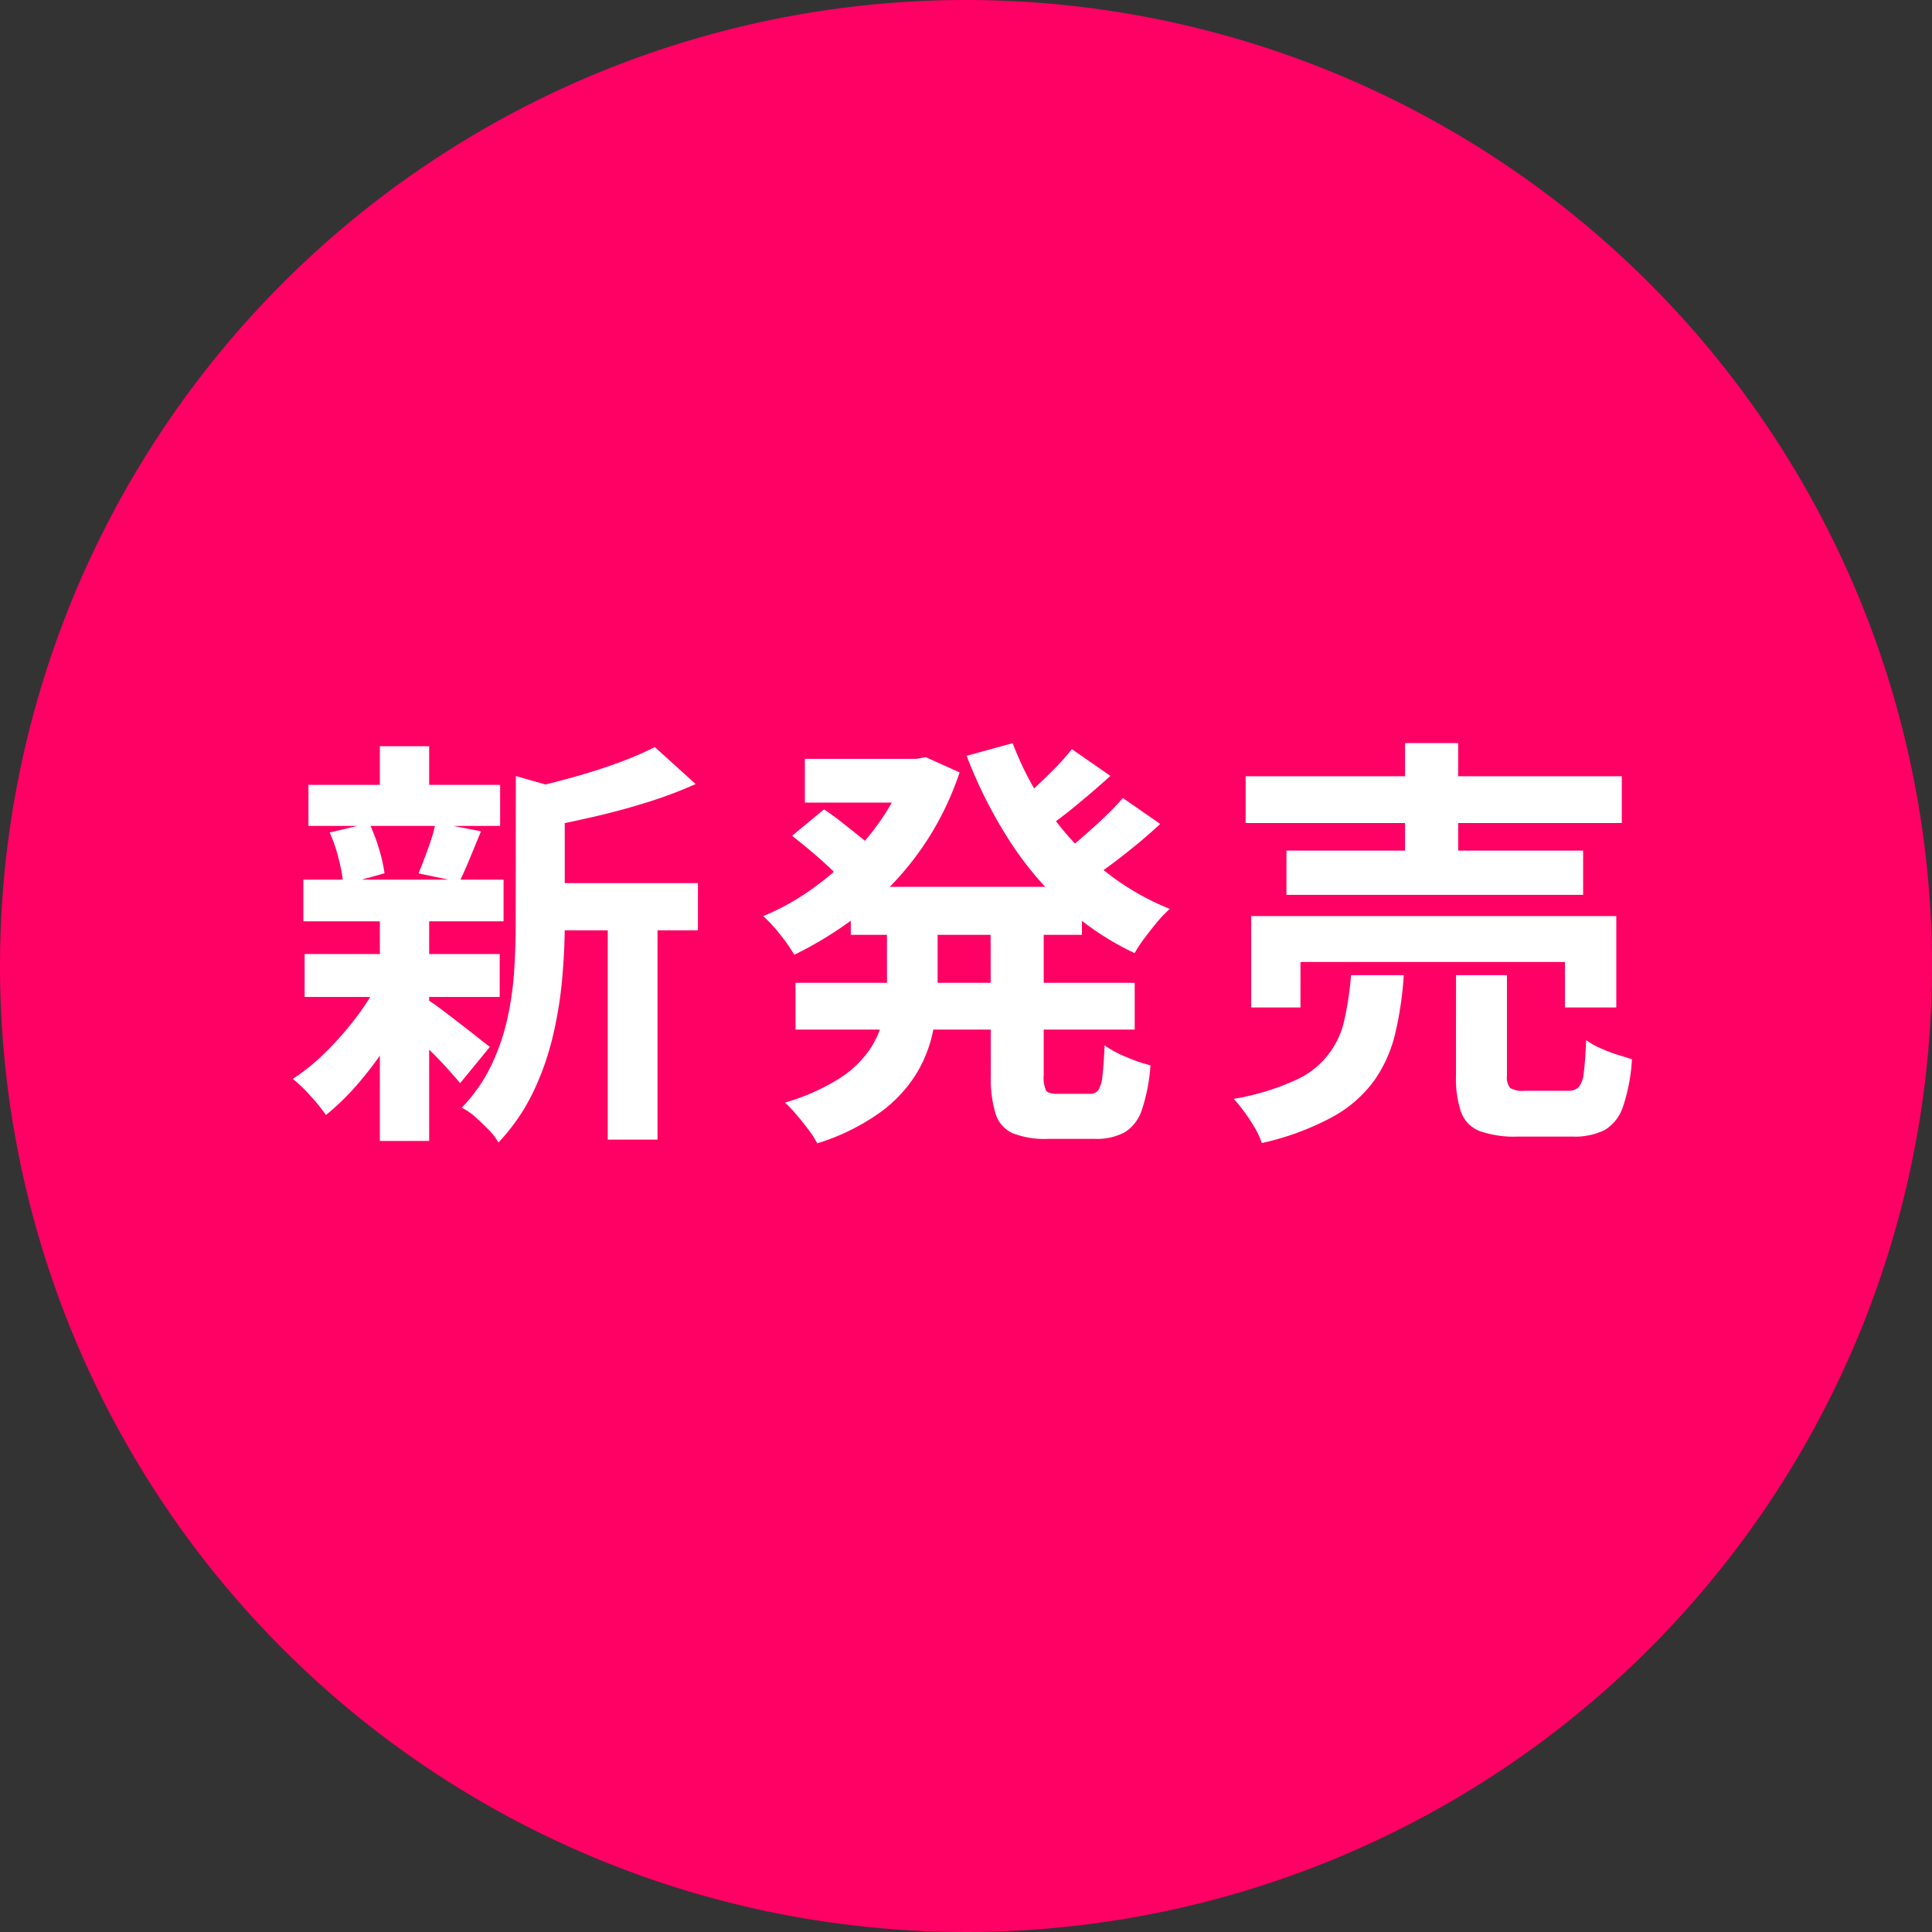
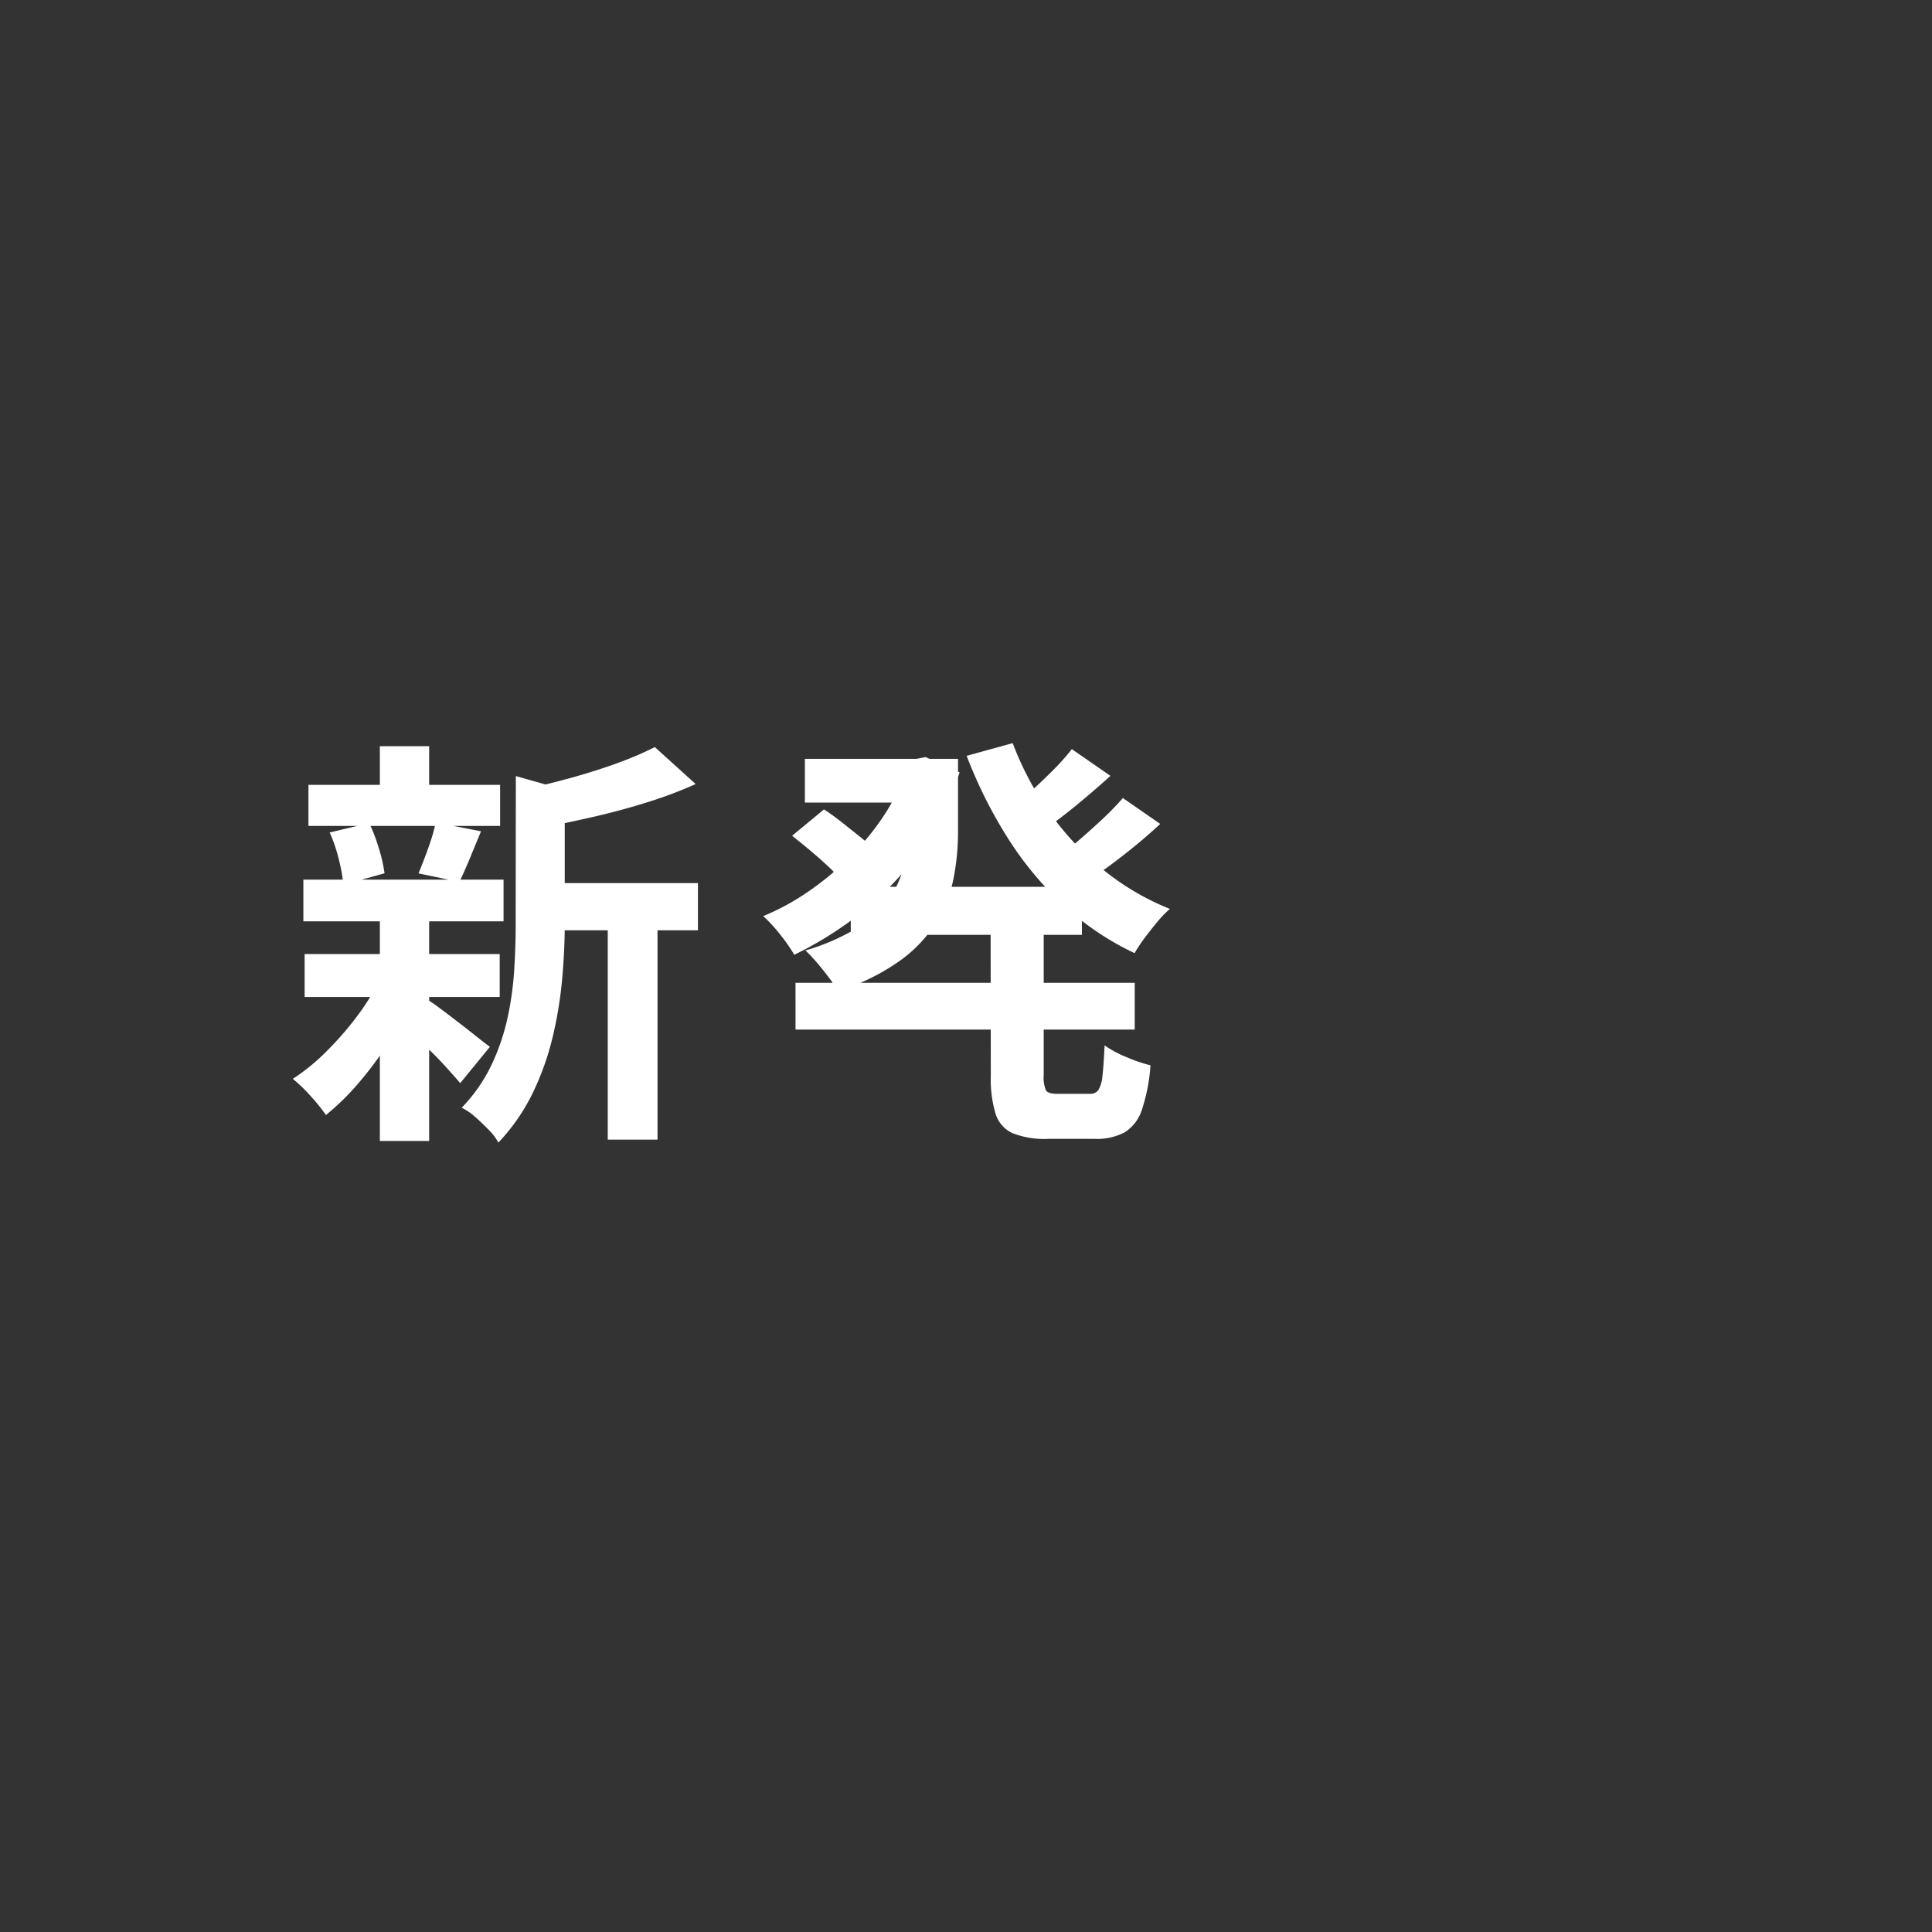
<svg xmlns="http://www.w3.org/2000/svg" id="グループ_9" data-name="グループ 9" width="80" height="80" viewBox="0 0 80 80">
  <rect x="0" y="0" width="80" height="80" fill="#333333" stroke="none" />
  <defs>
    <clipPath id="clip-path">
      <rect id="長方形_6" data-name="長方形 6" width="80" height="80" fill="none" />
    </clipPath>
  </defs>
  <g id="グループ_8" data-name="グループ 8" clip-path="url(#clip-path)">
-     <path id="パス_104" data-name="パス 104" d="M80,40A40,40,0,1,1,40,0,40,40,0,0,1,80,40" fill="#ff0064" />
    <path id="パス_105" data-name="パス 105" d="M15.747,40.52l1.479.563a15.656,15.656,0,0,1-1.021,1.91,15.046,15.046,0,0,1-1.3,1.786,10.372,10.372,0,0,1-1.408,1.391,7.507,7.507,0,0,0-.634-.784,6.257,6.257,0,0,0-.739-.713,8.432,8.432,0,0,0,1.373-1.117A13.241,13.241,0,0,0,14.771,42.1a9.791,9.791,0,0,0,.976-1.575m-3.185-4.1h8.289v1.725H12.562Zm.052,3.08h8.078v1.778H12.614Zm.158-7.005h7.937V34.2H12.772Zm.88,1.971,1.637-.387a7.246,7.246,0,0,1,.405,1.065,6.362,6.362,0,0,1,.229,1.012l-1.707.475a6.766,6.766,0,0,0-.185-1.047,6.488,6.488,0,0,0-.379-1.118m2.077-3.572h2.042v2.358H15.729Zm0,7.146h2.042v9.2H15.729Zm1.9,3.308a5.668,5.668,0,0,1,.572.387c.252.188.52.391.8.607s.537.417.766.6.4.314.519.4L19.056,44.85q-.211-.246-.536-.608t-.7-.73q-.38-.369-.73-.7t-.6-.546Zm.405-7.3,1.883.37q-.246.6-.475,1.153t-.422.941l-1.69-.352q.123-.3.264-.669t.264-.748a4.819,4.819,0,0,0,.176-.695m3.326-1.918,2.464.7c-.012.153-.158.252-.439.3V38.3q0,.987-.1,2.157a16.884,16.884,0,0,1-.379,2.393,11.426,11.426,0,0,1-.827,2.367,8.162,8.162,0,0,1-1.443,2.095,2.169,2.169,0,0,0-.4-.528q-.273-.282-.563-.537a2.407,2.407,0,0,0-.555-.379,6.689,6.689,0,0,0,1.224-1.751,9.1,9.1,0,0,0,.669-1.945,13.162,13.162,0,0,0,.281-2q.062-.994.061-1.91Zm5.755-1.2,1.691,1.531a17.732,17.732,0,0,1-1.954.739q-1.057.334-2.157.59t-2.12.449a6.906,6.906,0,0,0-.282-.81,5.538,5.538,0,0,0-.387-.792q.951-.211,1.918-.484t1.822-.589a13.691,13.691,0,0,0,1.469-.634m-4.8,5.632H28.9v1.954H22.312Zm2.851.862h2.06V47.19h-2.06Z" fill="#fff" />
-     <path id="パス_106" data-name="パス 106" d="M37.57,31.421h.388l.369-.071,1.408.634a12.419,12.419,0,0,1-1.153,2.5,12.12,12.12,0,0,1-1.593,2.086,13.351,13.351,0,0,1-1.935,1.68,15.023,15.023,0,0,1-2.165,1.285,6.872,6.872,0,0,0-.59-.845,6.189,6.189,0,0,0-.695-.756,10.036,10.036,0,0,0,1.9-1.039,12.462,12.462,0,0,0,1.716-1.434,10.806,10.806,0,0,0,1.408-1.733,8.383,8.383,0,0,0,.941-1.954Zm-.845,6.3h2.1v3.044a9.991,9.991,0,0,1-.177,1.866,5.606,5.606,0,0,1-.685,1.8,5.669,5.669,0,0,1-1.5,1.619,9.1,9.1,0,0,1-2.623,1.294,3.706,3.706,0,0,0-.361-.563c-.158-.212-.326-.42-.5-.625a5.758,5.758,0,0,0-.474-.5,8.86,8.86,0,0,0,2.253-1,4.339,4.339,0,0,0,1.266-1.215,3.863,3.863,0,0,0,.564-1.346,6.931,6.931,0,0,0,.14-1.382ZM32.8,34.606l1.32-1.091q.351.229.73.528t.731.581a7.093,7.093,0,0,1,.58.51l-1.39,1.232a6.629,6.629,0,0,0-.537-.545c-.228-.212-.47-.423-.721-.634s-.491-.4-.713-.581m.14,6.09H46.986v1.936H32.941Zm.388-9.275h5v1.812h-5Zm1.9,5.3H44.8v1.989H35.229Zm6.706-5.949a12.616,12.616,0,0,0,1.5,2.834,11.939,11.939,0,0,0,2.208,2.376,10.681,10.681,0,0,0,2.8,1.654,4.567,4.567,0,0,0-.519.537c-.182.218-.358.44-.528.669a5.915,5.915,0,0,0-.414.625,11.615,11.615,0,0,1-2.948-1.989,13.982,13.982,0,0,1-2.306-2.781,19.139,19.139,0,0,1-1.7-3.4Zm-.916,7.041h2.2v6.723a1.264,1.264,0,0,0,.1.625c.065.088.215.132.449.132h1.356a.413.413,0,0,0,.36-.159,1.369,1.369,0,0,0,.167-.59q.052-.43.089-1.258a4.379,4.379,0,0,0,.9.484,6.539,6.539,0,0,0,1,.343,7.415,7.415,0,0,1-.353,1.831,1.721,1.721,0,0,1-.712.941,2.447,2.447,0,0,1-1.241.273H43.4a3.606,3.606,0,0,1-1.478-.238,1.309,1.309,0,0,1-.7-.809,4.989,4.989,0,0,1-.195-1.558Zm3.363-6.794,1.6,1.108q-.7.635-1.452,1.25t-1.382,1.039l-1.266-.986q.4-.3.862-.713c.305-.275.6-.563.9-.862a9.93,9.93,0,0,0,.74-.836m2.111,2.024,1.549,1.074q-.7.651-1.523,1.293t-1.5,1.083l-1.267-.969q.439-.315.941-.748t.986-.888a11.729,11.729,0,0,0,.818-.845" fill="#fff" />
-     <path id="パス_107" data-name="パス 107" d="M55.944,40.379h2.183a14.481,14.481,0,0,1-.353,2.412,5.636,5.636,0,0,1-.871,1.953,5.271,5.271,0,0,1-1.724,1.505,11.281,11.281,0,0,1-2.931,1.082,3.129,3.129,0,0,0-.281-.616,7.767,7.767,0,0,0-.432-.66,6.1,6.1,0,0,0-.448-.554,10.143,10.143,0,0,0,2.517-.757,3.524,3.524,0,0,0,2.068-2.534,13.414,13.414,0,0,0,.272-1.831m-4.365-8.236H67.155v1.936H51.579Zm.23,5.79H66.927v3.784H64.8V39.834H53.85v1.883H51.809Zm1.46-2.711H65.554v1.831H53.269ZM58.18,30.77h2.2v5.474h-2.2Zm2.111,9.609H62.4v4.154a.707.707,0,0,0,.132.519,1.034,1.034,0,0,0,.608.115H64.92a.609.609,0,0,0,.449-.15,1.081,1.081,0,0,0,.211-.6c.041-.3.073-.748.1-1.347a3.09,3.09,0,0,0,.554.317,6.009,6.009,0,0,0,.7.273l.642.2a7.493,7.493,0,0,1-.37,1.962,1.767,1.767,0,0,1-.757.969,2.779,2.779,0,0,1-1.337.272h-2.27a4.261,4.261,0,0,1-1.575-.229,1.322,1.322,0,0,1-.766-.783,4.308,4.308,0,0,1-.212-1.505Z" fill="#fff" />
+     <path id="パス_106" data-name="パス 106" d="M37.57,31.421h.388l.369-.071,1.408.634a12.419,12.419,0,0,1-1.153,2.5,12.12,12.12,0,0,1-1.593,2.086,13.351,13.351,0,0,1-1.935,1.68,15.023,15.023,0,0,1-2.165,1.285,6.872,6.872,0,0,0-.59-.845,6.189,6.189,0,0,0-.695-.756,10.036,10.036,0,0,0,1.9-1.039,12.462,12.462,0,0,0,1.716-1.434,10.806,10.806,0,0,0,1.408-1.733,8.383,8.383,0,0,0,.941-1.954Zh2.1v3.044a9.991,9.991,0,0,1-.177,1.866,5.606,5.606,0,0,1-.685,1.8,5.669,5.669,0,0,1-1.5,1.619,9.1,9.1,0,0,1-2.623,1.294,3.706,3.706,0,0,0-.361-.563c-.158-.212-.326-.42-.5-.625a5.758,5.758,0,0,0-.474-.5,8.86,8.86,0,0,0,2.253-1,4.339,4.339,0,0,0,1.266-1.215,3.863,3.863,0,0,0,.564-1.346,6.931,6.931,0,0,0,.14-1.382ZM32.8,34.606l1.32-1.091q.351.229.73.528t.731.581a7.093,7.093,0,0,1,.58.51l-1.39,1.232a6.629,6.629,0,0,0-.537-.545c-.228-.212-.47-.423-.721-.634s-.491-.4-.713-.581m.14,6.09H46.986v1.936H32.941Zm.388-9.275h5v1.812h-5Zm1.9,5.3H44.8v1.989H35.229Zm6.706-5.949a12.616,12.616,0,0,0,1.5,2.834,11.939,11.939,0,0,0,2.208,2.376,10.681,10.681,0,0,0,2.8,1.654,4.567,4.567,0,0,0-.519.537c-.182.218-.358.44-.528.669a5.915,5.915,0,0,0-.414.625,11.615,11.615,0,0,1-2.948-1.989,13.982,13.982,0,0,1-2.306-2.781,19.139,19.139,0,0,1-1.7-3.4Zm-.916,7.041h2.2v6.723a1.264,1.264,0,0,0,.1.625c.065.088.215.132.449.132h1.356a.413.413,0,0,0,.36-.159,1.369,1.369,0,0,0,.167-.59q.052-.43.089-1.258a4.379,4.379,0,0,0,.9.484,6.539,6.539,0,0,0,1,.343,7.415,7.415,0,0,1-.353,1.831,1.721,1.721,0,0,1-.712.941,2.447,2.447,0,0,1-1.241.273H43.4a3.606,3.606,0,0,1-1.478-.238,1.309,1.309,0,0,1-.7-.809,4.989,4.989,0,0,1-.195-1.558Zm3.363-6.794,1.6,1.108q-.7.635-1.452,1.25t-1.382,1.039l-1.266-.986q.4-.3.862-.713c.305-.275.6-.563.9-.862a9.93,9.93,0,0,0,.74-.836m2.111,2.024,1.549,1.074q-.7.651-1.523,1.293t-1.5,1.083l-1.267-.969q.439-.315.941-.748t.986-.888a11.729,11.729,0,0,0,.818-.845" fill="#fff" />
  </g>
</svg>